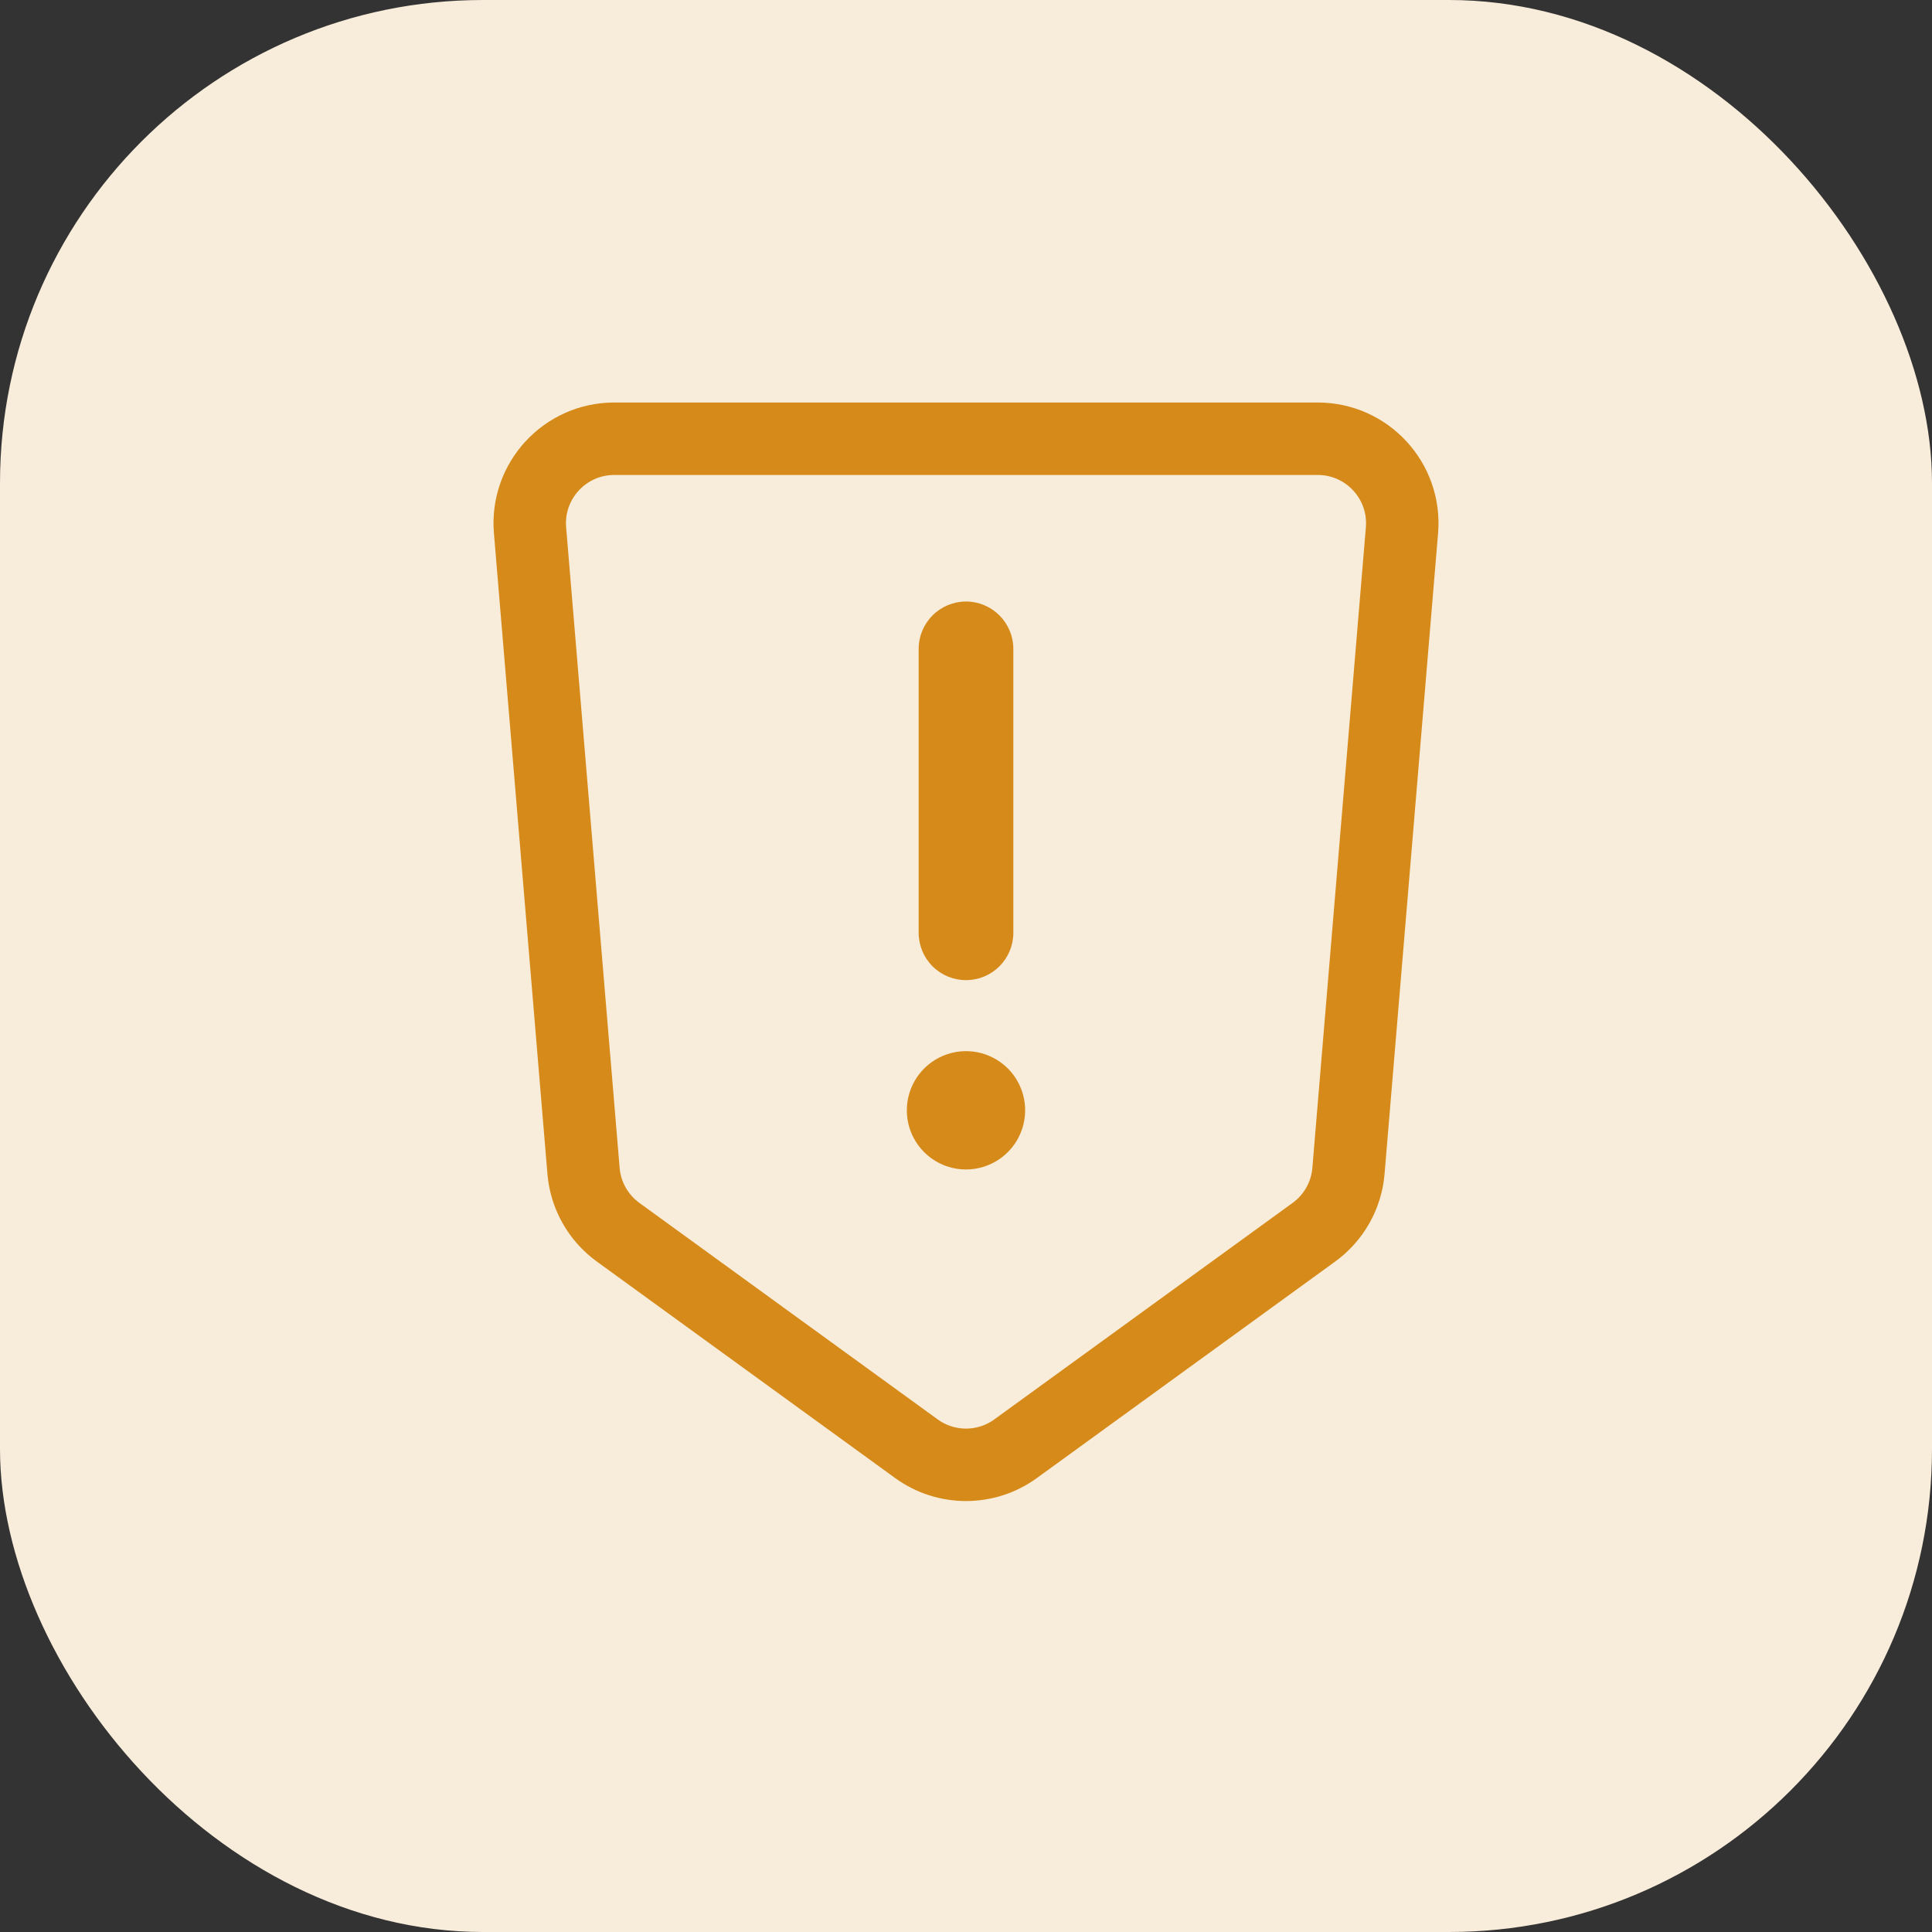
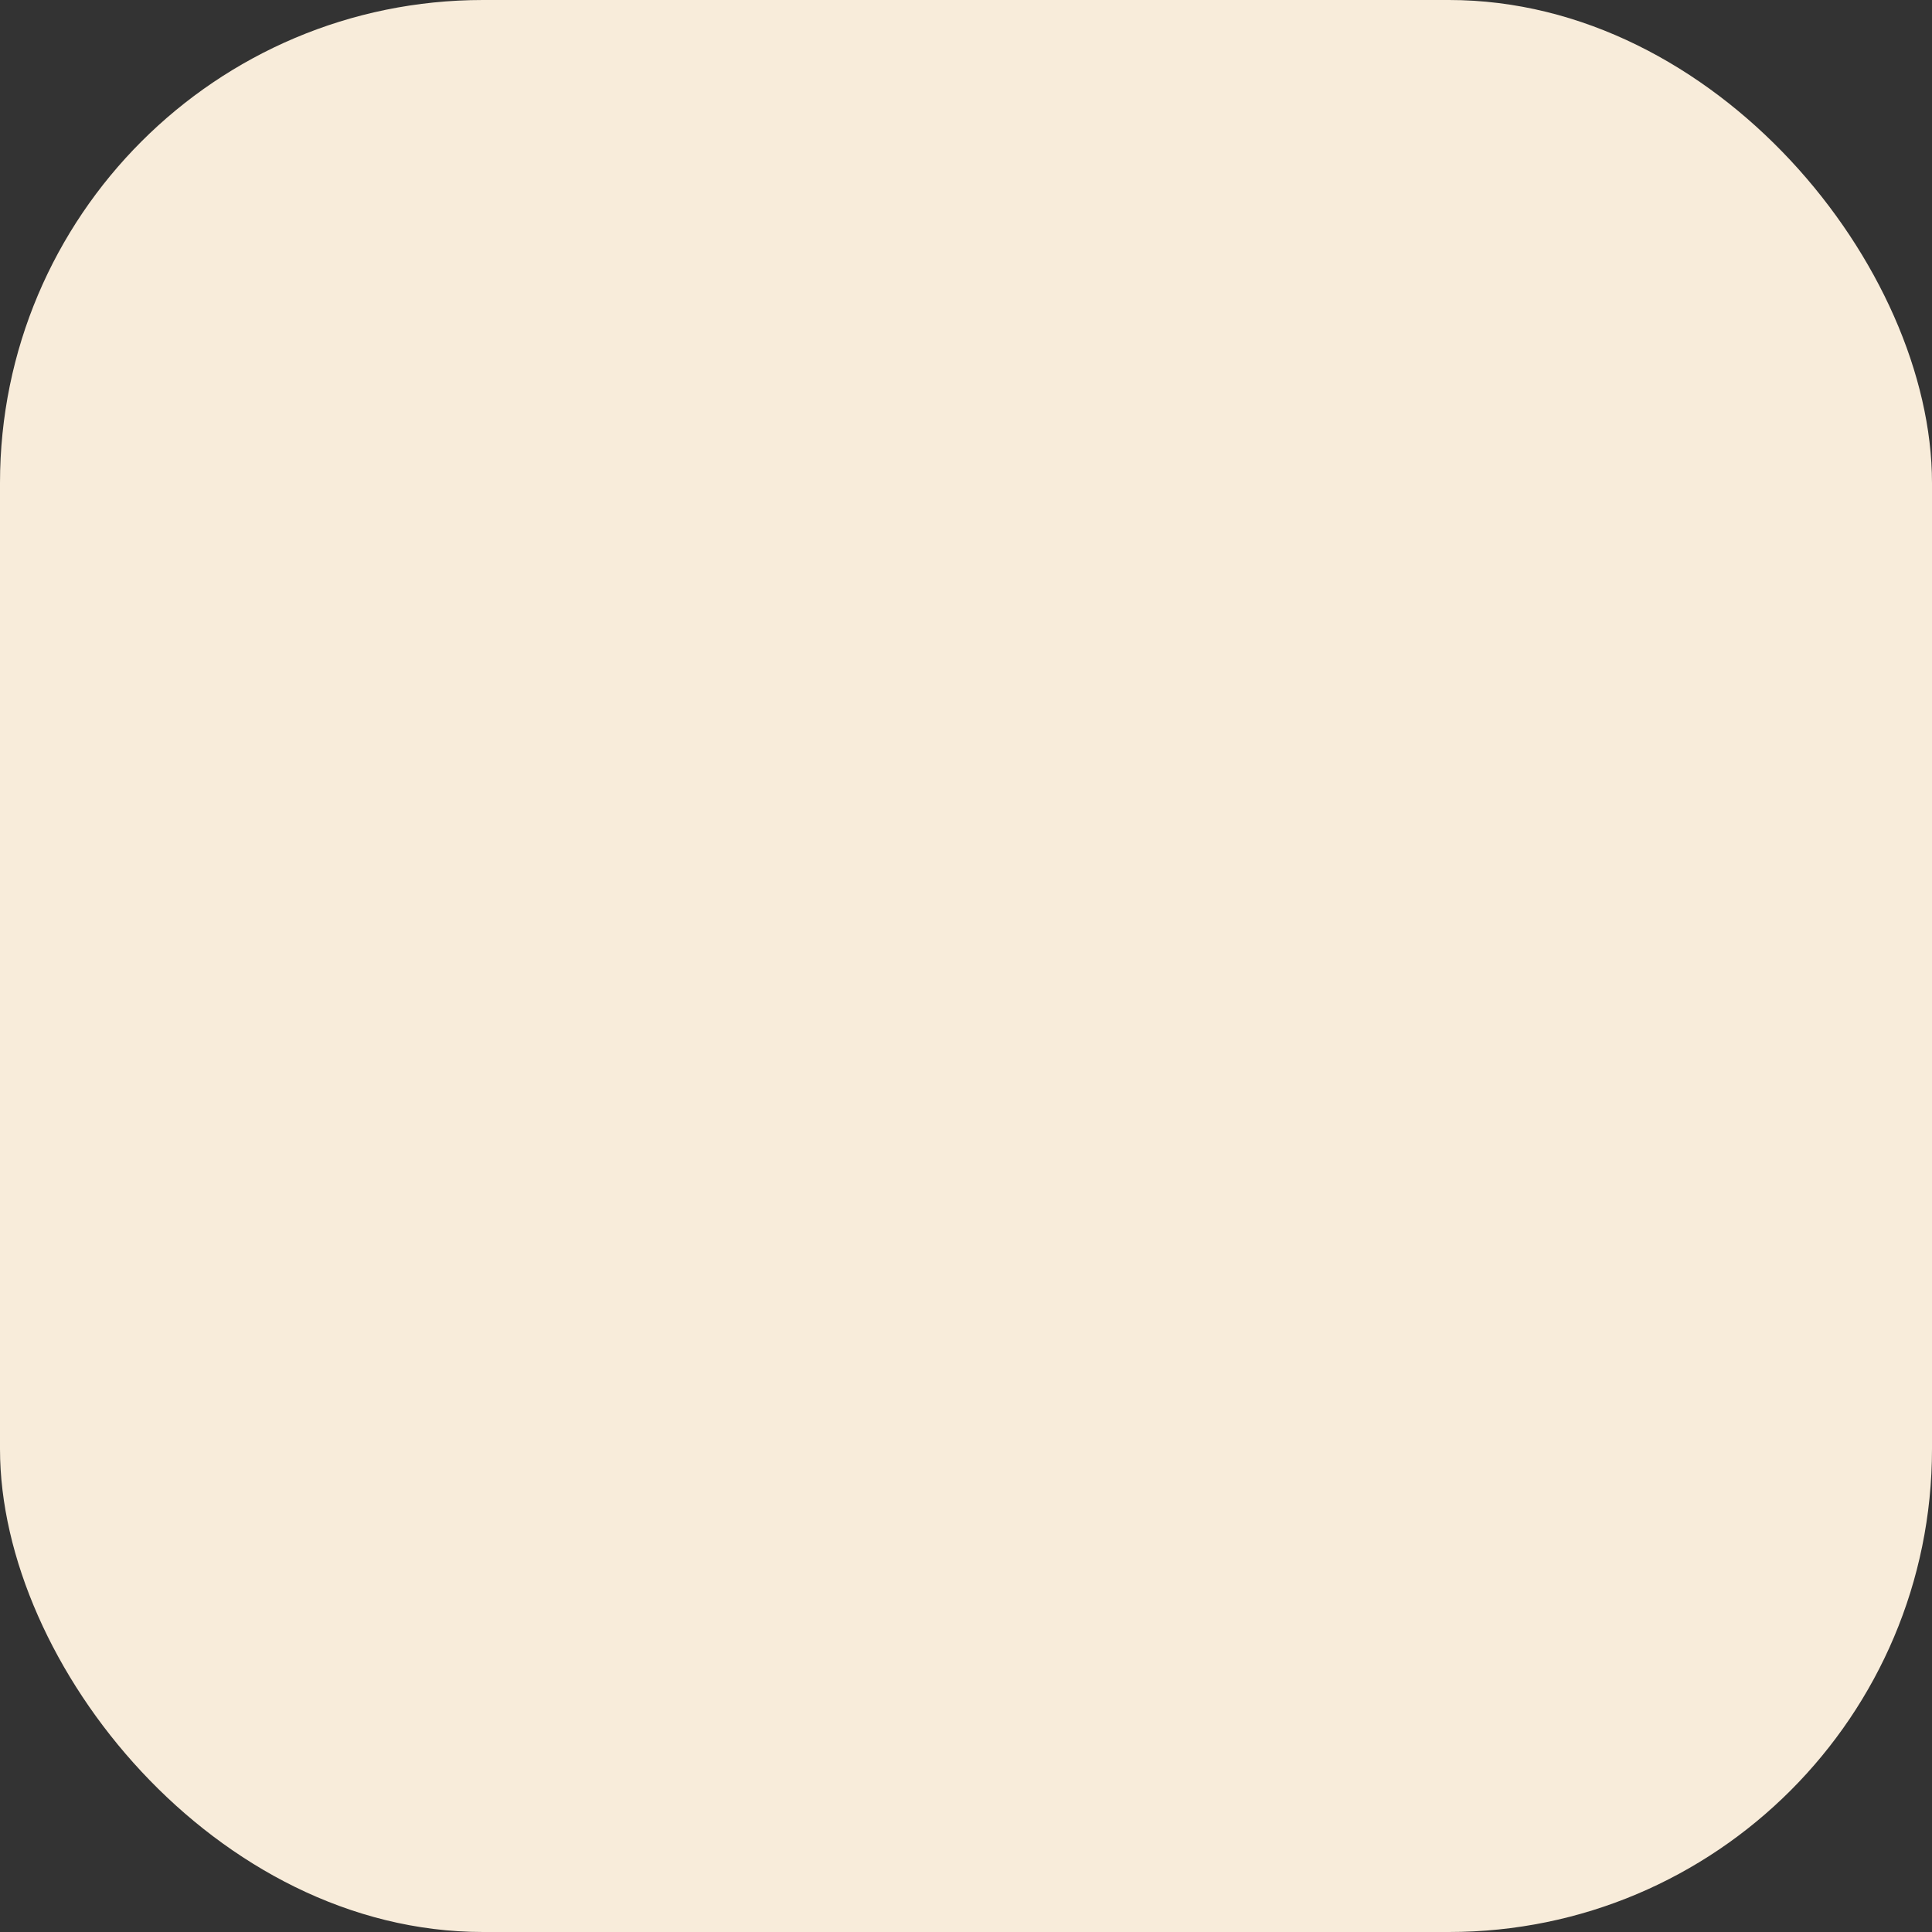
<svg xmlns="http://www.w3.org/2000/svg" width="32" height="32" viewBox="0 0 32 32" fill="none">
  <rect x="0" y="0" width="32" height="32" fill="#333333" stroke="none" />
  <rect width="32" height="32" rx="8" fill="#F8ECDA" />
-   <path d="M16 16.234C16.208 16.234 16.407 16.152 16.554 16.005C16.701 15.858 16.784 15.658 16.784 15.45V10.747C16.784 10.539 16.701 10.34 16.554 10.193C16.407 10.046 16.208 9.963 16 9.963C15.792 9.963 15.593 10.046 15.446 10.193C15.299 10.34 15.216 10.539 15.216 10.747V15.45C15.216 15.658 15.299 15.858 15.446 16.005C15.593 16.152 15.792 16.234 16 16.234ZM16 19.37C16.194 19.37 16.383 19.312 16.544 19.205C16.706 19.097 16.831 18.944 16.905 18.765C16.979 18.586 16.999 18.389 16.961 18.199C16.923 18.009 16.83 17.834 16.693 17.697C16.556 17.56 16.381 17.467 16.191 17.429C16.001 17.391 15.804 17.411 15.625 17.485C15.446 17.559 15.293 17.685 15.185 17.846C15.078 18.007 15.02 18.196 15.02 18.39C15.02 18.65 15.123 18.899 15.307 19.083C15.491 19.267 15.74 19.37 16 19.37Z" fill="#D68A19" />
-   <path d="M10.174 7.267H21.826C22.645 7.267 23.289 7.967 23.221 8.783L22.335 19.392C22.302 19.798 22.093 20.169 21.763 20.409L16.822 23.995C16.332 24.351 15.668 24.351 15.178 23.995L10.237 20.409C9.907 20.169 9.698 19.798 9.665 19.392L8.779 8.783C8.711 7.967 9.355 7.267 10.174 7.267Z" stroke="#D68A19" stroke-width="1.2" />
</svg>